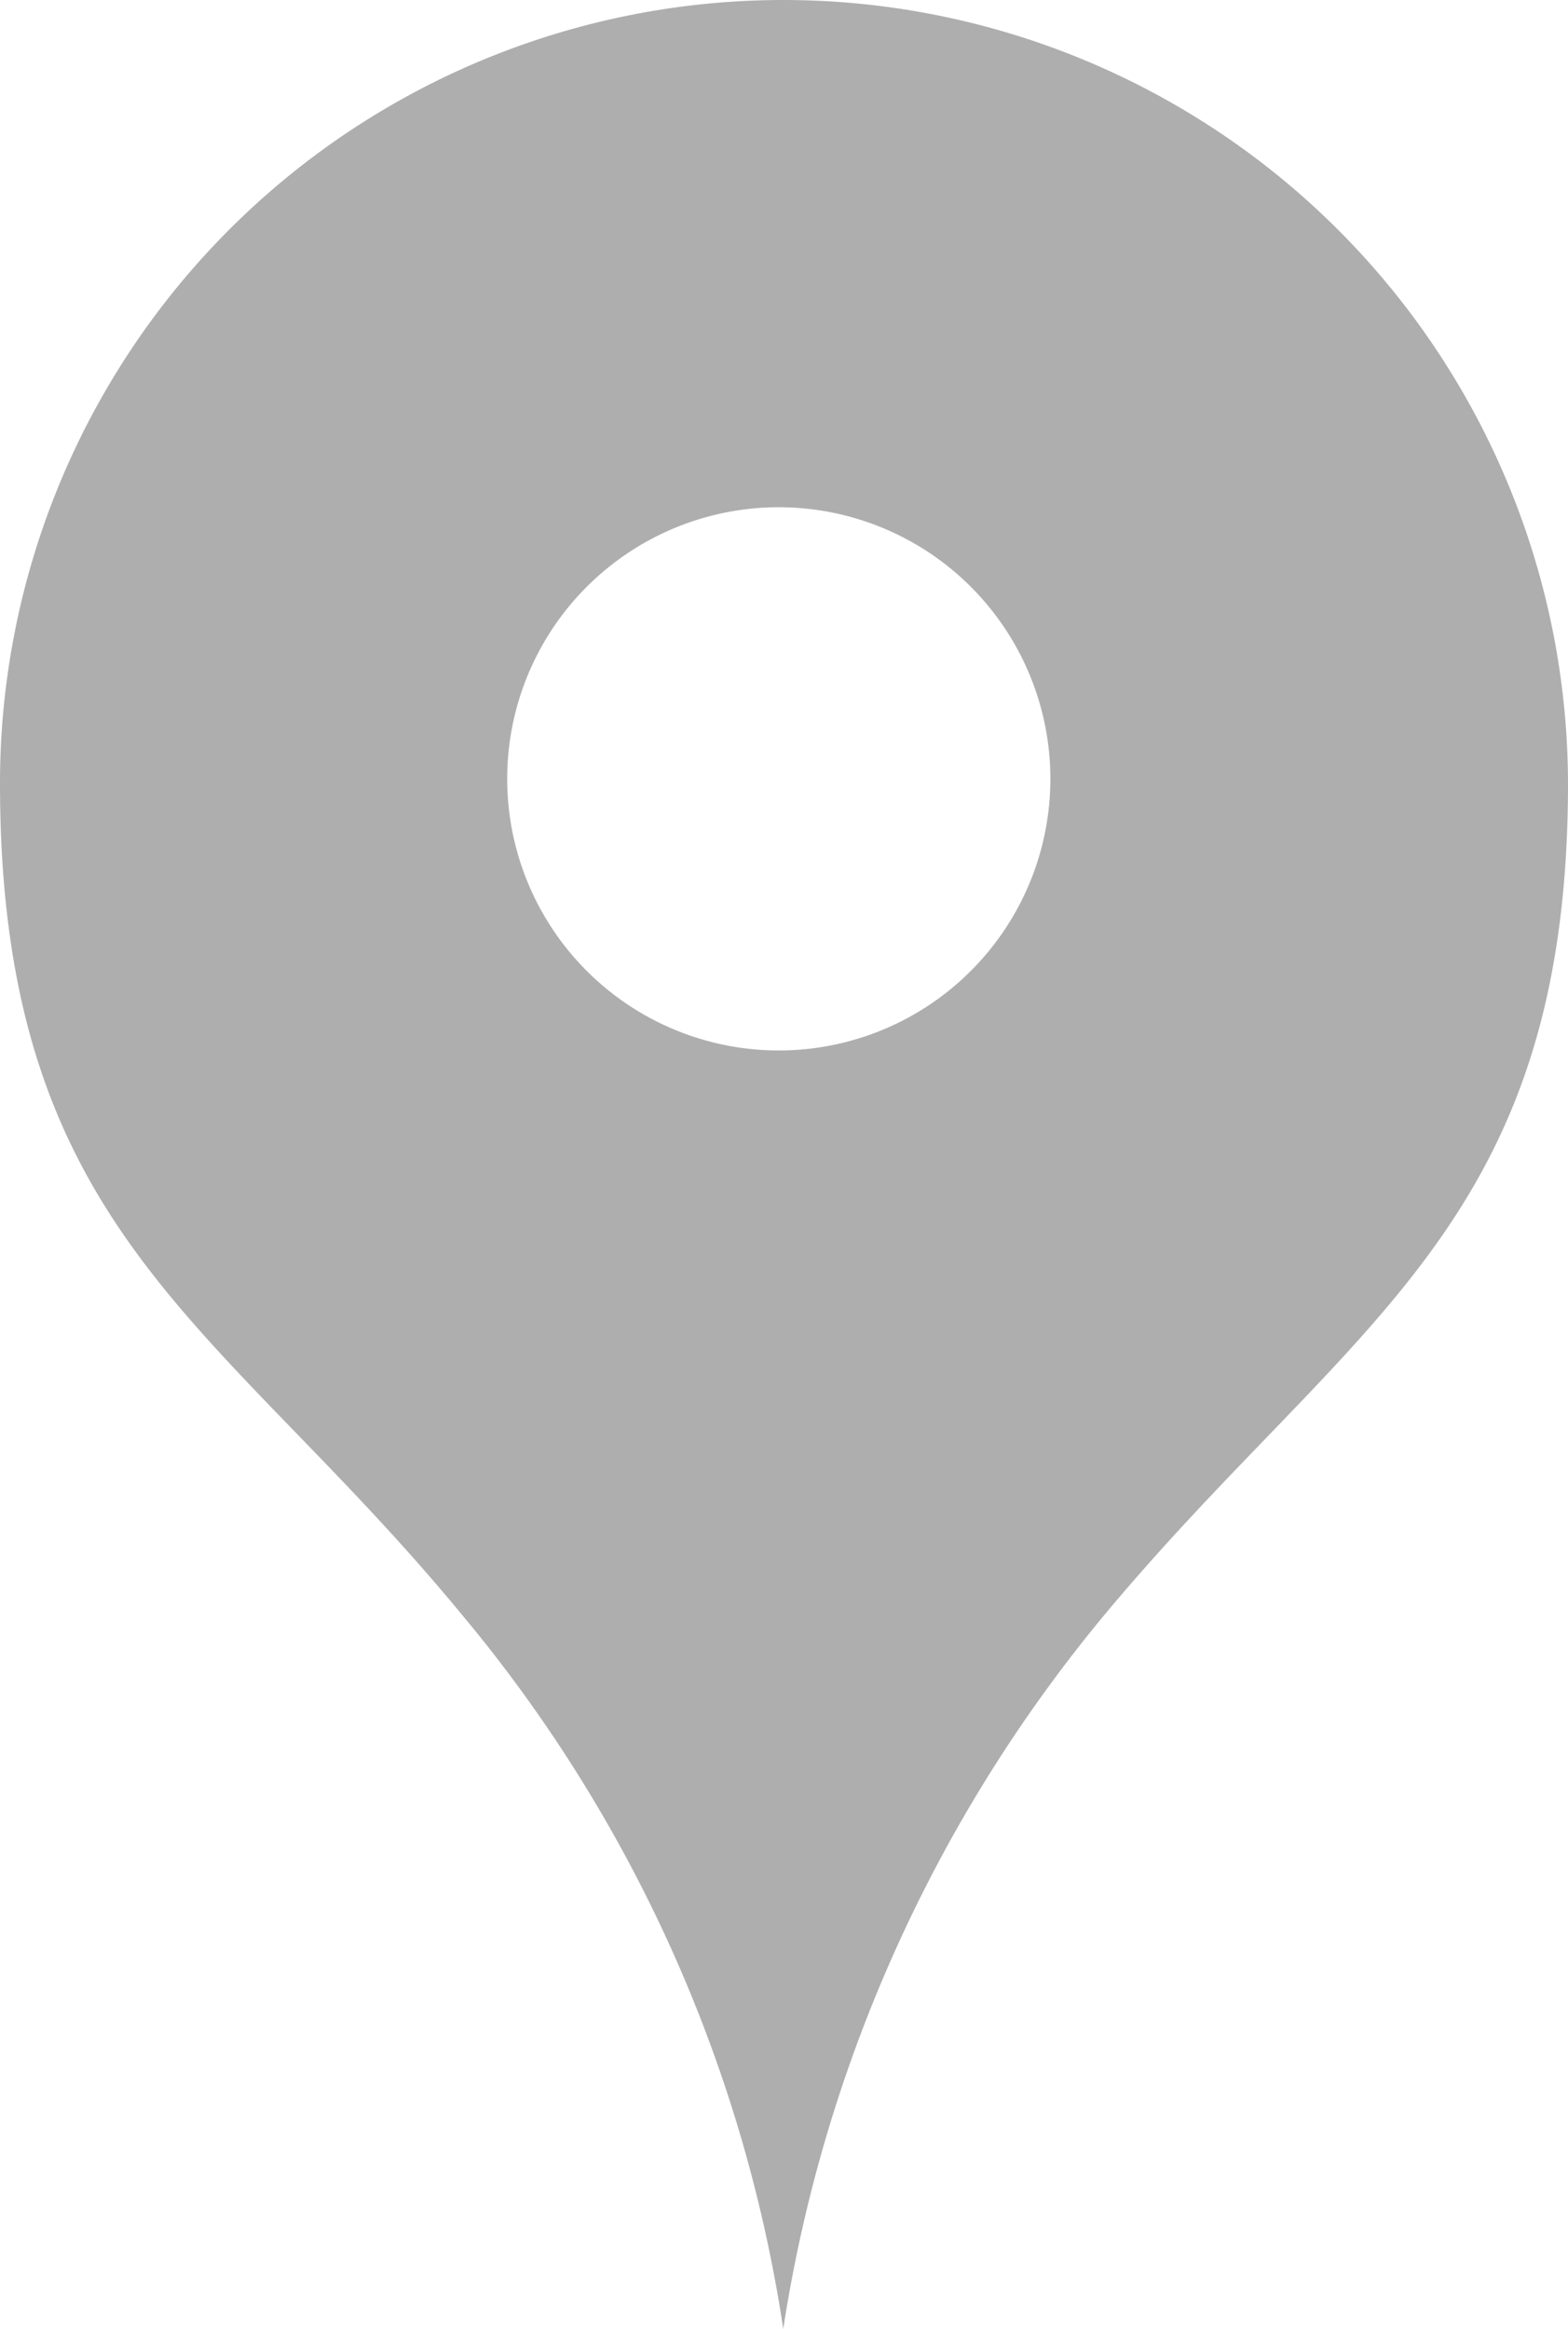
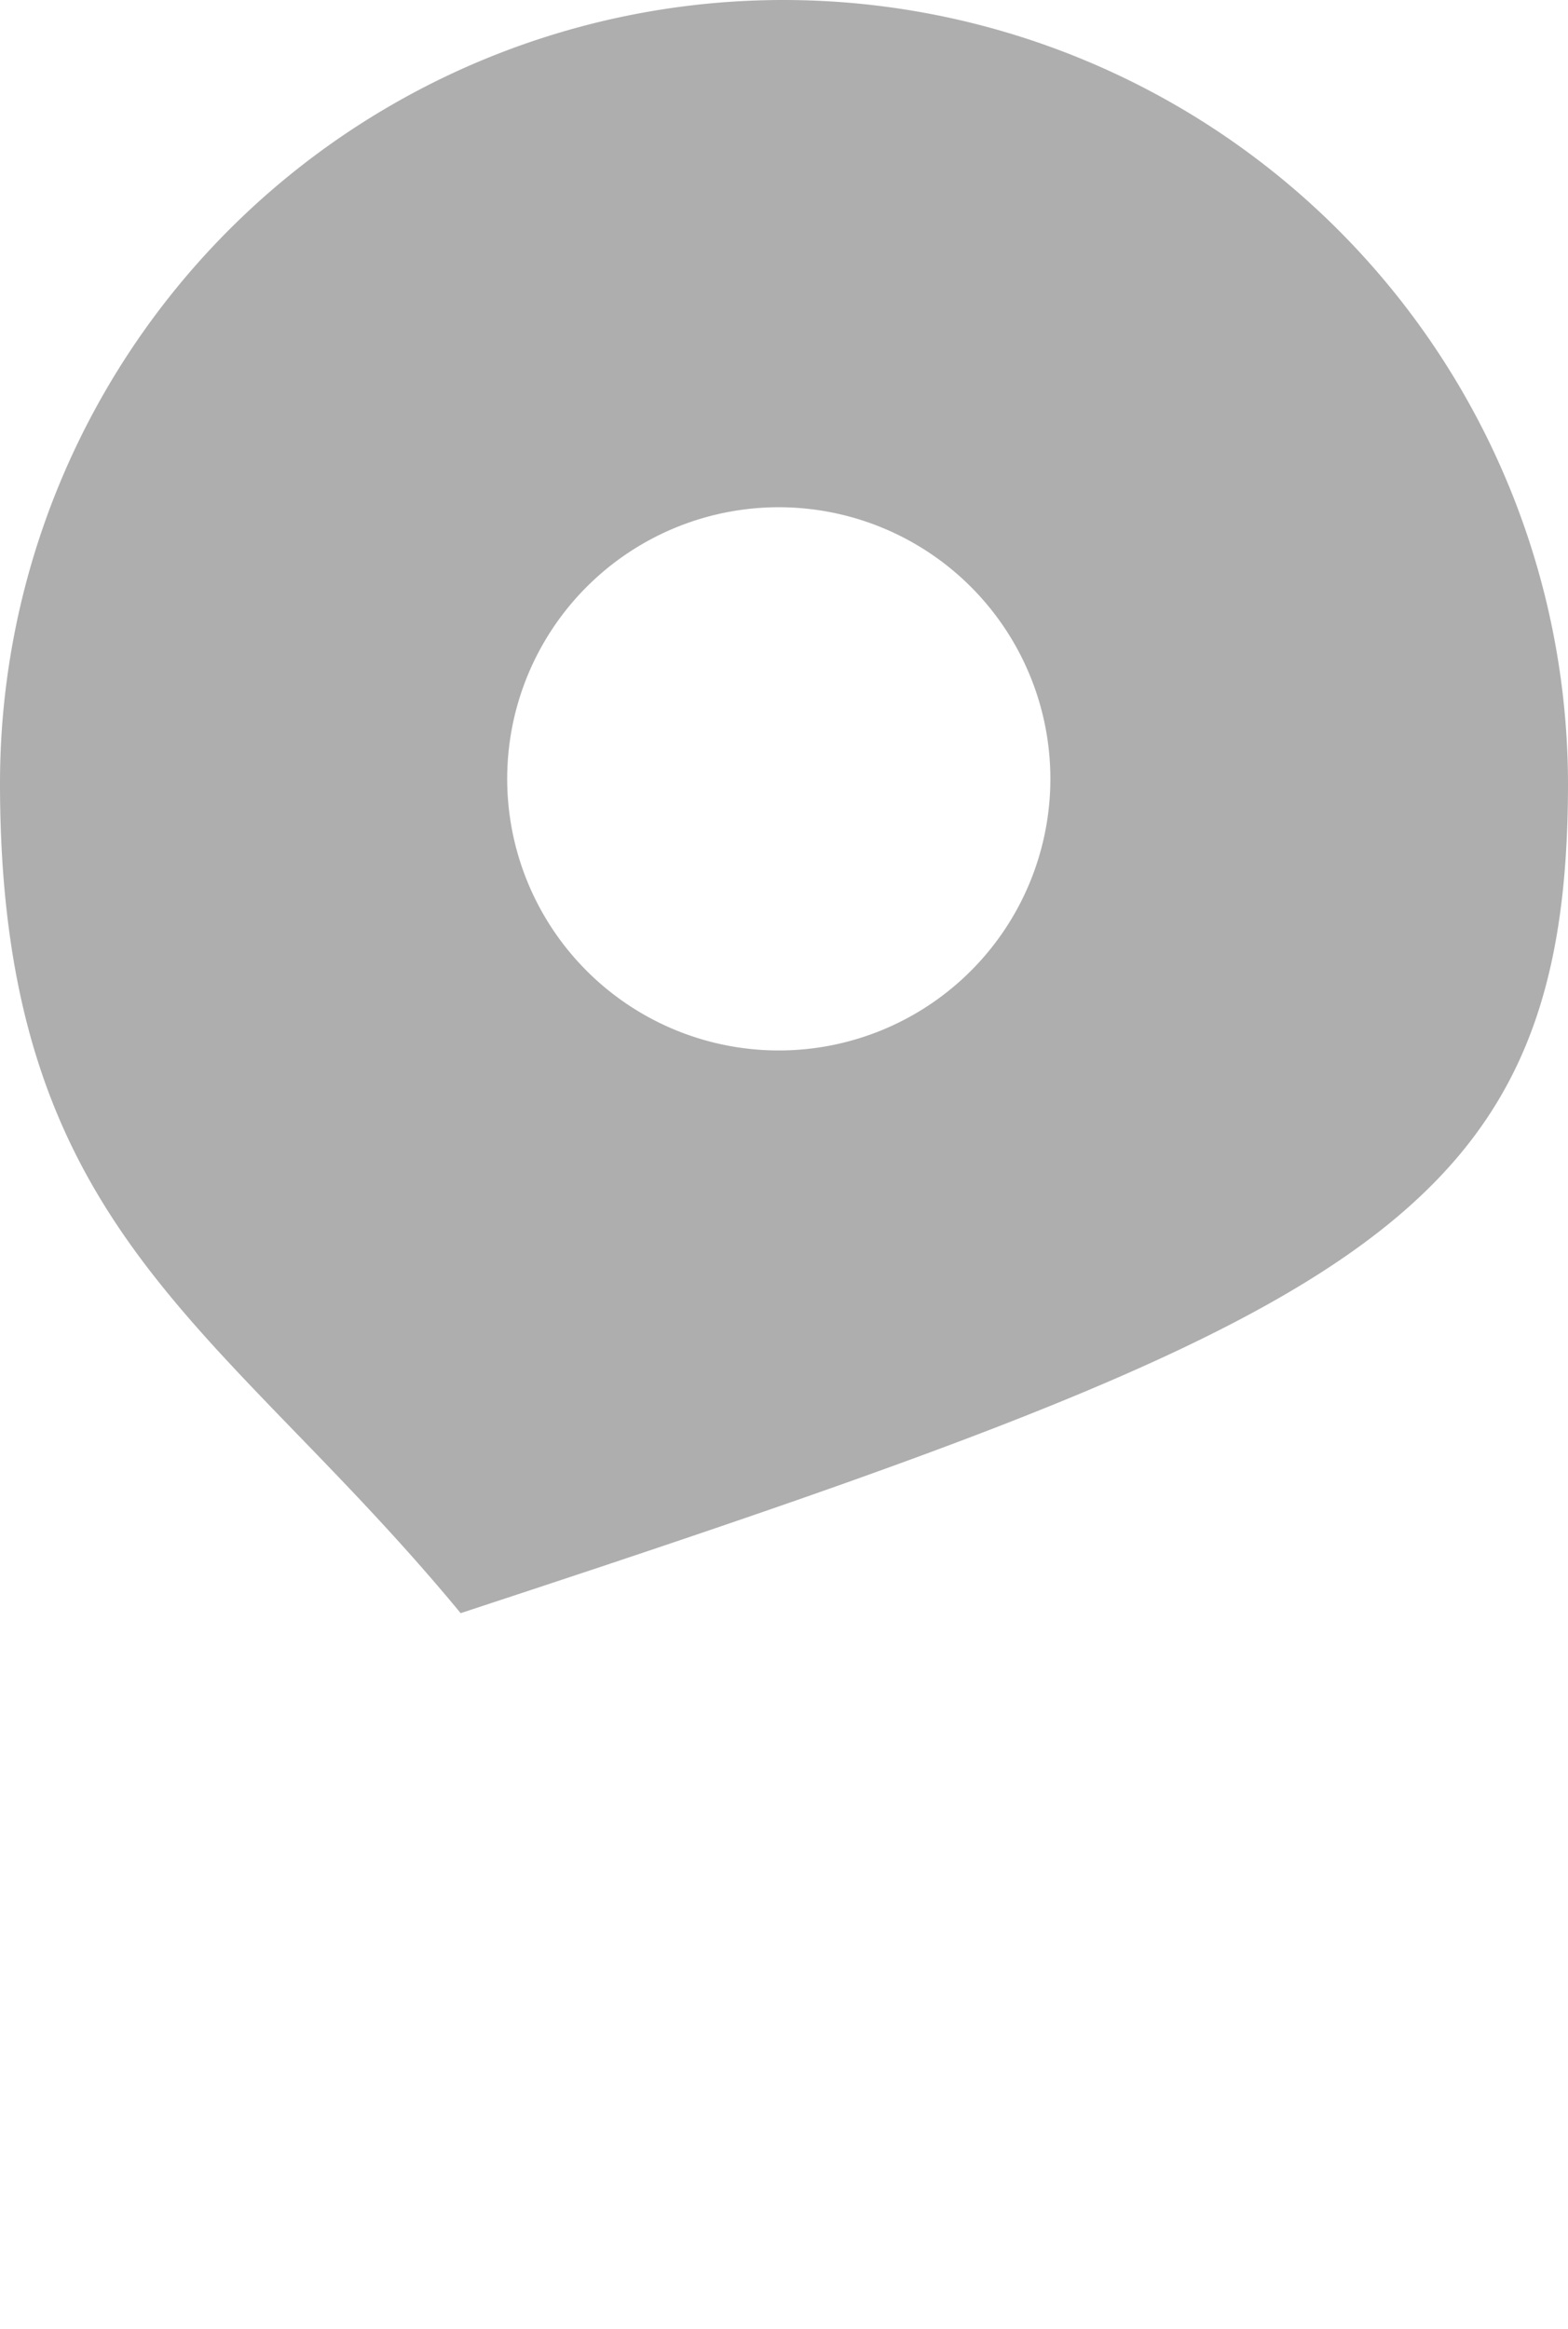
<svg xmlns="http://www.w3.org/2000/svg" viewBox="0 0 10.45 15.52">
  <defs>
    <style>.cls-1{fill:#aeaeae;}</style>
  </defs>
  <title>ico_location</title>
  <g id="Layer_2" data-name="Layer 2">
    <g id="レイヤー_1" data-name="レイヤー 1">
-       <path class="cls-1" d="M5.22,0A5.22,5.22,0,0,0,0,5.22c0,3,1.46,3.58,3.07,5.53a9.67,9.67,0,0,1,2.15,4.77,9.78,9.78,0,0,1,2.15-4.77C9,8.8,10.45,8.17,10.45,5.22A5.23,5.23,0,0,0,5.22,0Zm0,7A1.81,1.81,0,1,1,7,5.22,1.81,1.81,0,0,1,5.22,7Z" />
+       <path class="cls-1" d="M5.22,0A5.22,5.22,0,0,0,0,5.22c0,3,1.46,3.58,3.07,5.53C9,8.8,10.45,8.17,10.45,5.22A5.23,5.23,0,0,0,5.22,0Zm0,7A1.81,1.81,0,1,1,7,5.22,1.81,1.81,0,0,1,5.22,7Z" />
    </g>
  </g>
</svg>